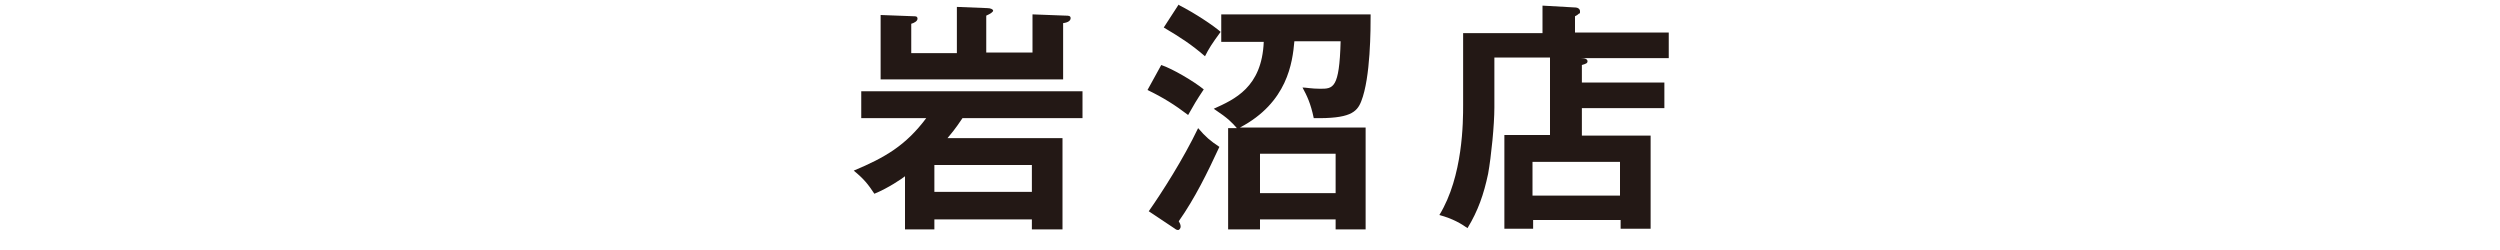
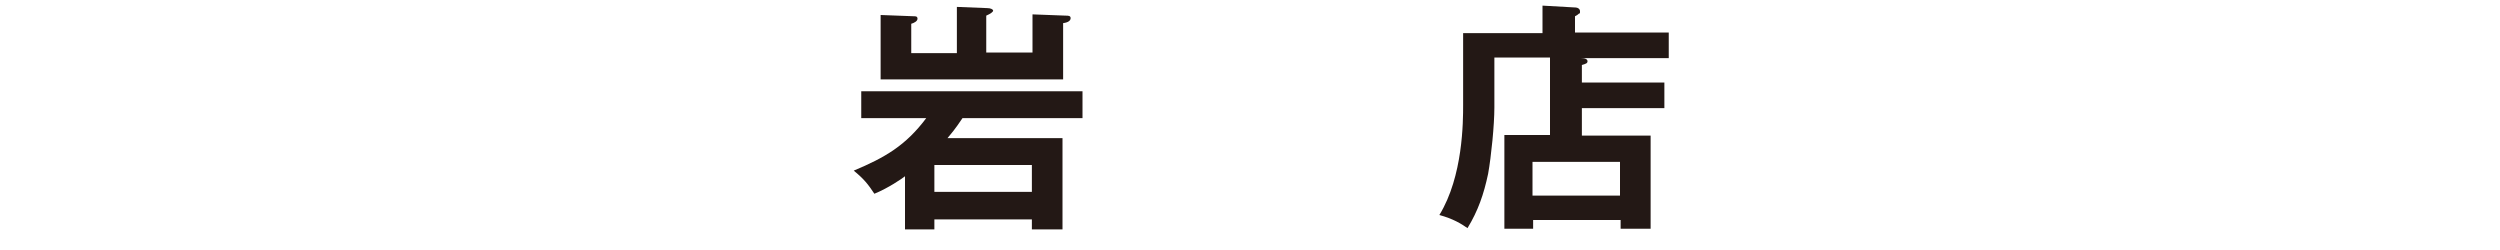
<svg xmlns="http://www.w3.org/2000/svg" version="1.1" viewBox="0 0 400 40">
  <defs>
    <style>
      .cls-1 {
        fill: #231815;
      }
    </style>
  </defs>
  <g>
    <g id="_レイヤー_2">
      <g>
        <path class="cls-1" d="M149.5,35.1v1.6h-4.7v-8.5c-.5.4-2.7,1.9-4.9,2.8-1-1.5-1.6-2.3-3.3-3.7,5-2.1,8.3-4,11.6-8.4h-10.4v-4.3h35.4v4.3h-19.2c-1.2,1.8-1.9,2.6-2.4,3.2h18.4v14.6h-4.9v-1.6h-15.6ZM153,1.1l5,.2c.5,0,.9.2.9.4s-.4.5-1.1.8v5.9h7.4V2.3l5.3.2c.4,0,.8,0,.8.4s-.4.7-1.2.8v9h-29.2V2.4l5.3.2c.3,0,.6,0,.6.4,0,.4-.6.7-1,.8v4.7h7.3V1.1h0ZM165.1,30.7v-4.3h-15.6v4.3h15.6Z" />
-         <path class="cls-1" d="M185.8,10.4c1.8.6,5.2,2.6,6.8,3.9-1.2,1.8-1.6,2.5-2.5,4.1-2.1-1.6-4-2.8-6.5-4l2.2-4h0ZM183.8,33.8c2.1-3,5.5-8.3,7.9-13.3,1.2,1.4,1.9,2,3.4,3-1.9,4.1-3.9,8.2-6.5,11.9.3.5.3.7.3.9s-.2.5-.4.5-.4-.1-.5-.2l-4.2-2.8h0ZM188.6.8c2.6,1.3,5.7,3.4,6.7,4.3-1.4,1.9-1.9,2.7-2.5,3.9-2.2-1.9-3.9-3-6.6-4.6,0,0,2.4-3.7,2.4-3.7ZM218.5,20.5v16.2h-4.8v-1.6h-12.1v1.6h-5.1v-16.2h1.4c-.8-.9-1.3-1.5-3.7-3.1,3.3-1.5,7.7-3.4,8-10.7h-6.8V2.3h23.9c0,2.3,0,10.1-1.5,13.9-.7,1.8-1.9,2.8-7.6,2.7-.5-2.4-1.1-3.6-1.8-4.9.5,0,1.5.2,2.8.2,2.1,0,3.1,0,3.3-7.6h-7.4c-.3,3.4-1.1,9.8-8.7,13.8h20.1ZM213.7,30.9v-6.3h-12.1v6.3h12.1Z" />
        <path class="cls-1" d="M266.3,13.3v4h-13.2v4.4h11v14.9h-4.8v-1.4h-14v1.4h-4.6v-15h7.3v-12.4h-8.9v8c0,2.8-.5,7.8-1,10.6-.7,3.3-1.6,5.9-3.3,8.7-1-.7-2.3-1.5-4.5-2.1,3.8-6.2,3.8-15,3.8-17.6V5.3h12.7V.9l5.3.3c.3,0,.7.2.7.6s0,.3-.2.4c-.2.2-.4.3-.6.4v2.6h15v4.1h-14.1c.8,0,1.1.2,1.1.5s-.2.4-.9.6v2.8h13.2,0ZM245.2,31.3h14v-5.4h-14v5.4Z" />
      </g>
    </g>
  </g>
</svg>